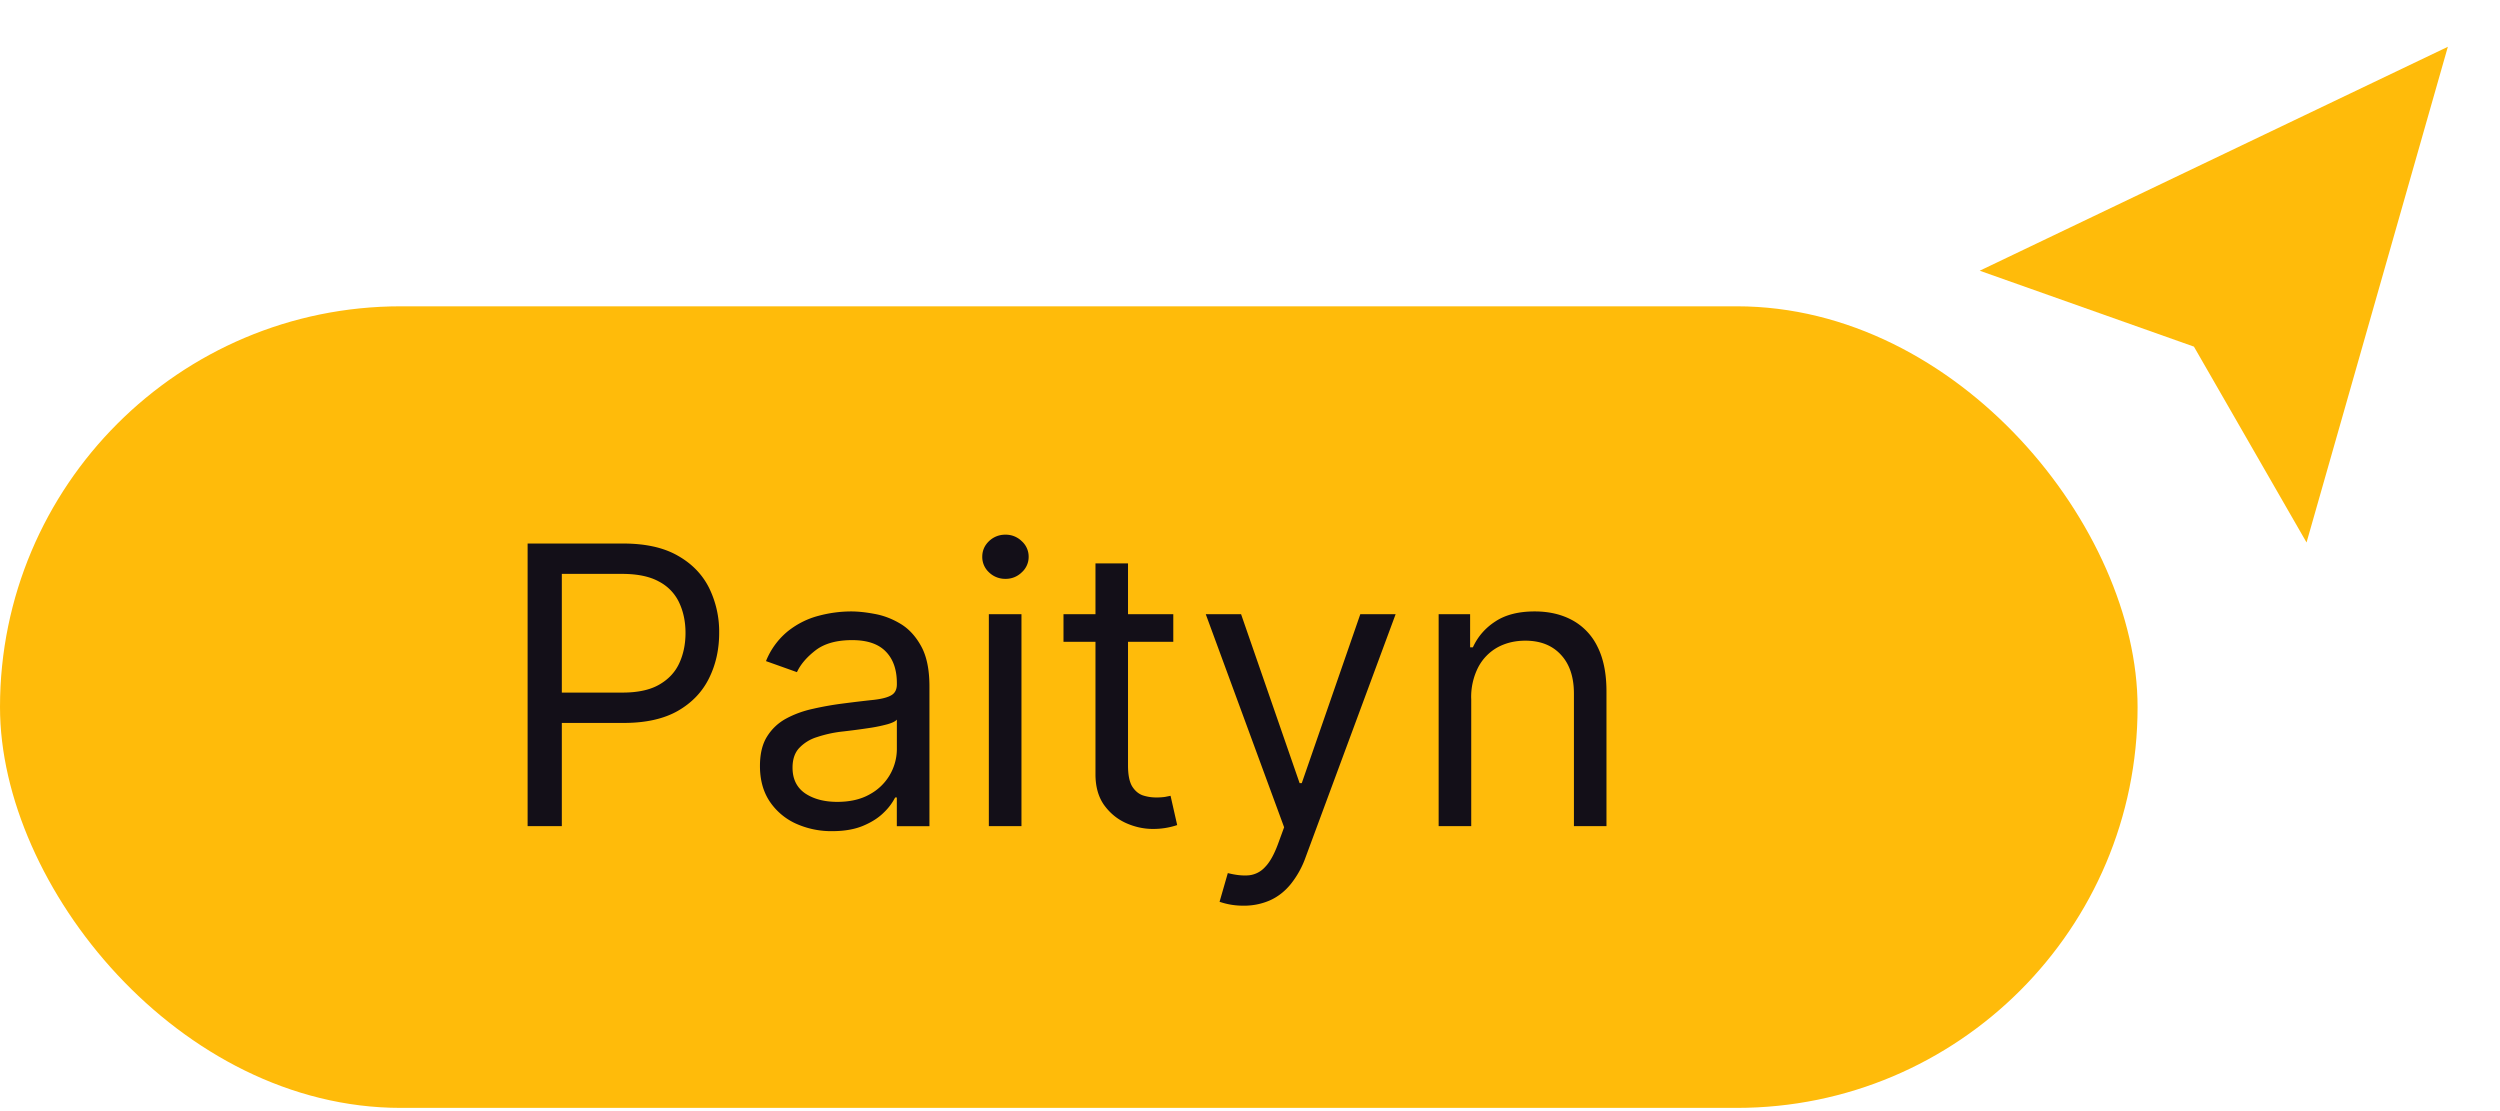
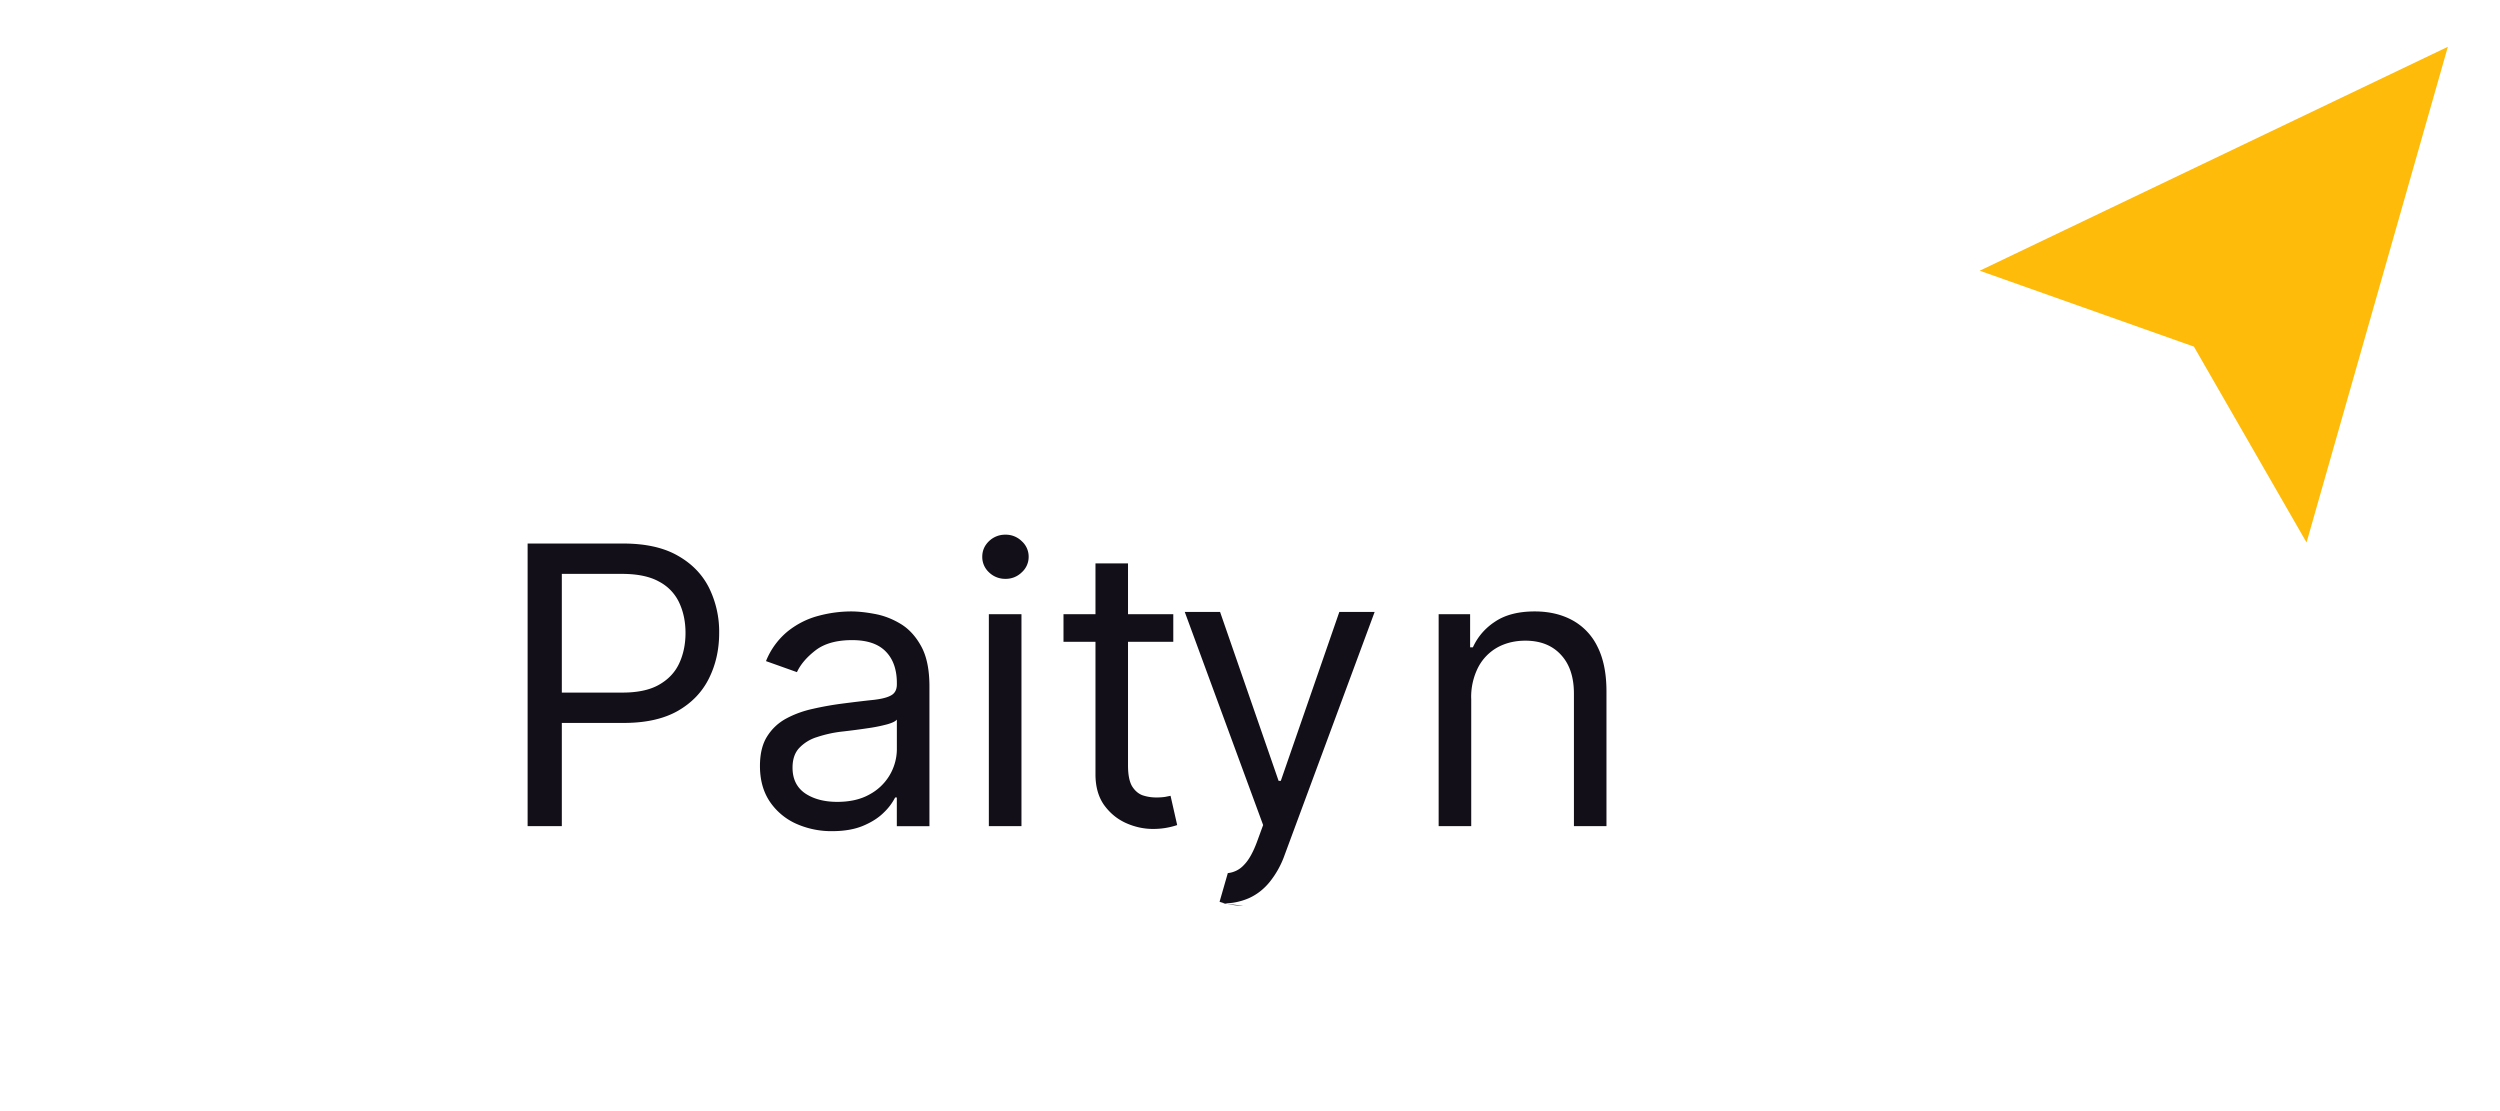
<svg xmlns="http://www.w3.org/2000/svg" width="63" height="28" fill="none">
-   <rect width="53.867" height="20.2" y="7.719" fill="#FFBB0A" rx="10.1" />
-   <path fill="#130F18" d="M13.296 20.82v-7.123h2.407c.558 0 1.015.1 1.37.302.357.2.621.47.793.81a2.5 2.5 0 0 1 .257 1.141c0 .42-.086.801-.257 1.145-.17.343-.431.616-.786.82-.355.202-.81.303-1.364.303h-1.725v-.765h1.698c.382 0 .69-.066.921-.199.232-.132.4-.31.505-.535.106-.227.16-.484.16-.769 0-.285-.054-.54-.16-.765a1.142 1.142 0 0 0-.508-.529c-.234-.13-.545-.194-.932-.194h-1.517v6.357h-.862Zm7.677.125a2.17 2.17 0 0 1-.921-.192 1.582 1.582 0 0 1-.658-.56c-.162-.245-.243-.542-.243-.89 0-.306.06-.554.18-.744.121-.193.282-.344.484-.453.202-.108.424-.19.668-.243.246-.056.493-.1.74-.132.325-.042.588-.073.79-.094.204-.023.353-.061.445-.115.096-.053.143-.146.143-.278v-.028c0-.343-.094-.61-.282-.8-.185-.19-.467-.285-.845-.285-.392 0-.699.086-.922.257-.222.172-.379.355-.469.55l-.78-.278a1.87 1.87 0 0 1 .557-.758c.235-.184.49-.311.765-.383a3.19 3.19 0 0 1 .821-.111c.172 0 .369.02.592.062.224.04.441.122.65.247.211.125.386.314.525.567.14.253.209.591.209 1.016v3.52H22.6v-.724h-.042a1.42 1.42 0 0 1-.278.372c-.13.132-.302.245-.518.337-.216.093-.479.14-.79.14Zm.126-.738c.324 0 .598-.064.82-.191a1.302 1.302 0 0 0 .682-1.13v-.752c-.035.042-.111.08-.23.115a3.86 3.86 0 0 1-.403.087 18.496 18.496 0 0 1-.786.104 3.134 3.134 0 0 0-.598.136 1.03 1.03 0 0 0-.445.275c-.112.12-.167.285-.167.494 0 .285.105.5.316.647.213.143.484.215.81.215Zm3.82.612v-5.342h.822v5.342h-.821Zm.418-6.232a.583.583 0 0 1-.414-.164.525.525 0 0 1-.17-.393c0-.153.057-.284.17-.393a.583.583 0 0 1 .414-.163.57.57 0 0 1 .41.163.52.52 0 0 1 .175.393.52.52 0 0 1-.174.393.571.571 0 0 1-.41.164Zm4.23.89v.696H26.8v-.696h2.768Zm-1.961-1.28h.82v5.092c0 .232.034.406.101.522.07.113.158.19.265.23.109.036.223.055.344.055a1.5 1.5 0 0 0 .223-.014l.139-.028.167.738a1.89 1.89 0 0 1-.613.097c-.231 0-.459-.05-.681-.15-.22-.1-.403-.251-.55-.455-.143-.204-.215-.462-.215-.772v-5.315Zm3.725 8.626a1.804 1.804 0 0 1-.598-.098l.208-.723c.2.05.376.07.529.056a.634.634 0 0 0 .407-.206c.12-.12.23-.316.33-.587l.153-.418-1.975-5.37h.89l1.475 4.257h.055l1.475-4.257h.89l-2.267 6.121a2.316 2.316 0 0 1-.38.686c-.15.183-.325.318-.525.407a1.62 1.62 0 0 1-.667.132Zm5.744-5.217v3.213h-.821v-5.342h.793v.835h.07c.124-.271.315-.49.57-.654.255-.167.584-.25.987-.25.362 0 .678.074.95.222a1.5 1.5 0 0 1 .633.668c.15.297.226.672.226 1.127v3.394h-.82v-3.338c0-.42-.11-.747-.328-.981-.218-.237-.517-.355-.897-.355-.262 0-.496.057-.703.17a1.22 1.22 0 0 0-.483.498 1.642 1.642 0 0 0-.178.793Z" />
+   <path fill="#130F18" d="M13.296 20.82v-7.123h2.407c.558 0 1.015.1 1.37.302.357.2.621.47.793.81a2.5 2.5 0 0 1 .257 1.141c0 .42-.086.801-.257 1.145-.17.343-.431.616-.786.82-.355.202-.81.303-1.364.303h-1.725v-.765h1.698c.382 0 .69-.066.921-.199.232-.132.4-.31.505-.535.106-.227.16-.484.16-.769 0-.285-.054-.54-.16-.765a1.142 1.142 0 0 0-.508-.529c-.234-.13-.545-.194-.932-.194h-1.517v6.357h-.862Zm7.677.125a2.17 2.17 0 0 1-.921-.192 1.582 1.582 0 0 1-.658-.56c-.162-.245-.243-.542-.243-.89 0-.306.06-.554.18-.744.121-.193.282-.344.484-.453.202-.108.424-.19.668-.243.246-.056.493-.1.74-.132.325-.042.588-.073.79-.094.204-.023.353-.061.445-.115.096-.053.143-.146.143-.278v-.028c0-.343-.094-.61-.282-.8-.185-.19-.467-.285-.845-.285-.392 0-.699.086-.922.257-.222.172-.379.355-.469.55l-.78-.278a1.87 1.87 0 0 1 .557-.758c.235-.184.49-.311.765-.383a3.19 3.19 0 0 1 .821-.111c.172 0 .369.02.592.062.224.04.441.122.65.247.211.125.386.314.525.567.14.253.209.591.209 1.016v3.52H22.6v-.724h-.042a1.42 1.42 0 0 1-.278.372c-.13.132-.302.245-.518.337-.216.093-.479.14-.79.14Zm.126-.738c.324 0 .598-.064.82-.191a1.302 1.302 0 0 0 .682-1.13v-.752c-.035.042-.111.08-.23.115a3.86 3.86 0 0 1-.403.087 18.496 18.496 0 0 1-.786.104 3.134 3.134 0 0 0-.598.136 1.03 1.03 0 0 0-.445.275c-.112.12-.167.285-.167.494 0 .285.105.5.316.647.213.143.484.215.81.215Zm3.82.612v-5.342h.822v5.342h-.821Zm.418-6.232a.583.583 0 0 1-.414-.164.525.525 0 0 1-.17-.393c0-.153.057-.284.17-.393a.583.583 0 0 1 .414-.163.57.57 0 0 1 .41.163.52.52 0 0 1 .175.393.52.52 0 0 1-.174.393.571.571 0 0 1-.41.164Zm4.23.89v.696H26.8v-.696h2.768Zm-1.961-1.28h.82v5.092c0 .232.034.406.101.522.07.113.158.19.265.23.109.036.223.055.344.055a1.5 1.5 0 0 0 .223-.014l.139-.028.167.738a1.89 1.89 0 0 1-.613.097c-.231 0-.459-.05-.681-.15-.22-.1-.403-.251-.55-.455-.143-.204-.215-.462-.215-.772v-5.315Zm3.725 8.626a1.804 1.804 0 0 1-.598-.098l.208-.723a.634.634 0 0 0 .407-.206c.12-.12.23-.316.33-.587l.153-.418-1.975-5.37h.89l1.475 4.257h.055l1.475-4.257h.89l-2.267 6.121a2.316 2.316 0 0 1-.38.686c-.15.183-.325.318-.525.407a1.62 1.62 0 0 1-.667.132Zm5.744-5.217v3.213h-.821v-5.342h.793v.835h.07c.124-.271.315-.49.57-.654.255-.167.584-.25.987-.25.362 0 .678.074.95.222a1.5 1.5 0 0 1 .633.668c.15.297.226.672.226 1.127v3.394h-.82v-3.338c0-.42-.11-.747-.328-.981-.218-.237-.517-.355-.897-.355-.262 0-.496.057-.703.17a1.22 1.22 0 0 0-.483.498 1.642 1.642 0 0 0-.178.793Z" />
  <g clip-path="url(#a)">
    <path fill="#FFBB0A" d="m58.125 13.67 3.561-12.491-11.797 5.643 5.398 1.913 2.838 4.935Z" />
  </g>
  <defs>
    <clipPath id="a">
      <path fill="#fff" d="M48.664 0h14.079v14.691h-14.08z" />
    </clipPath>
  </defs>
</svg>